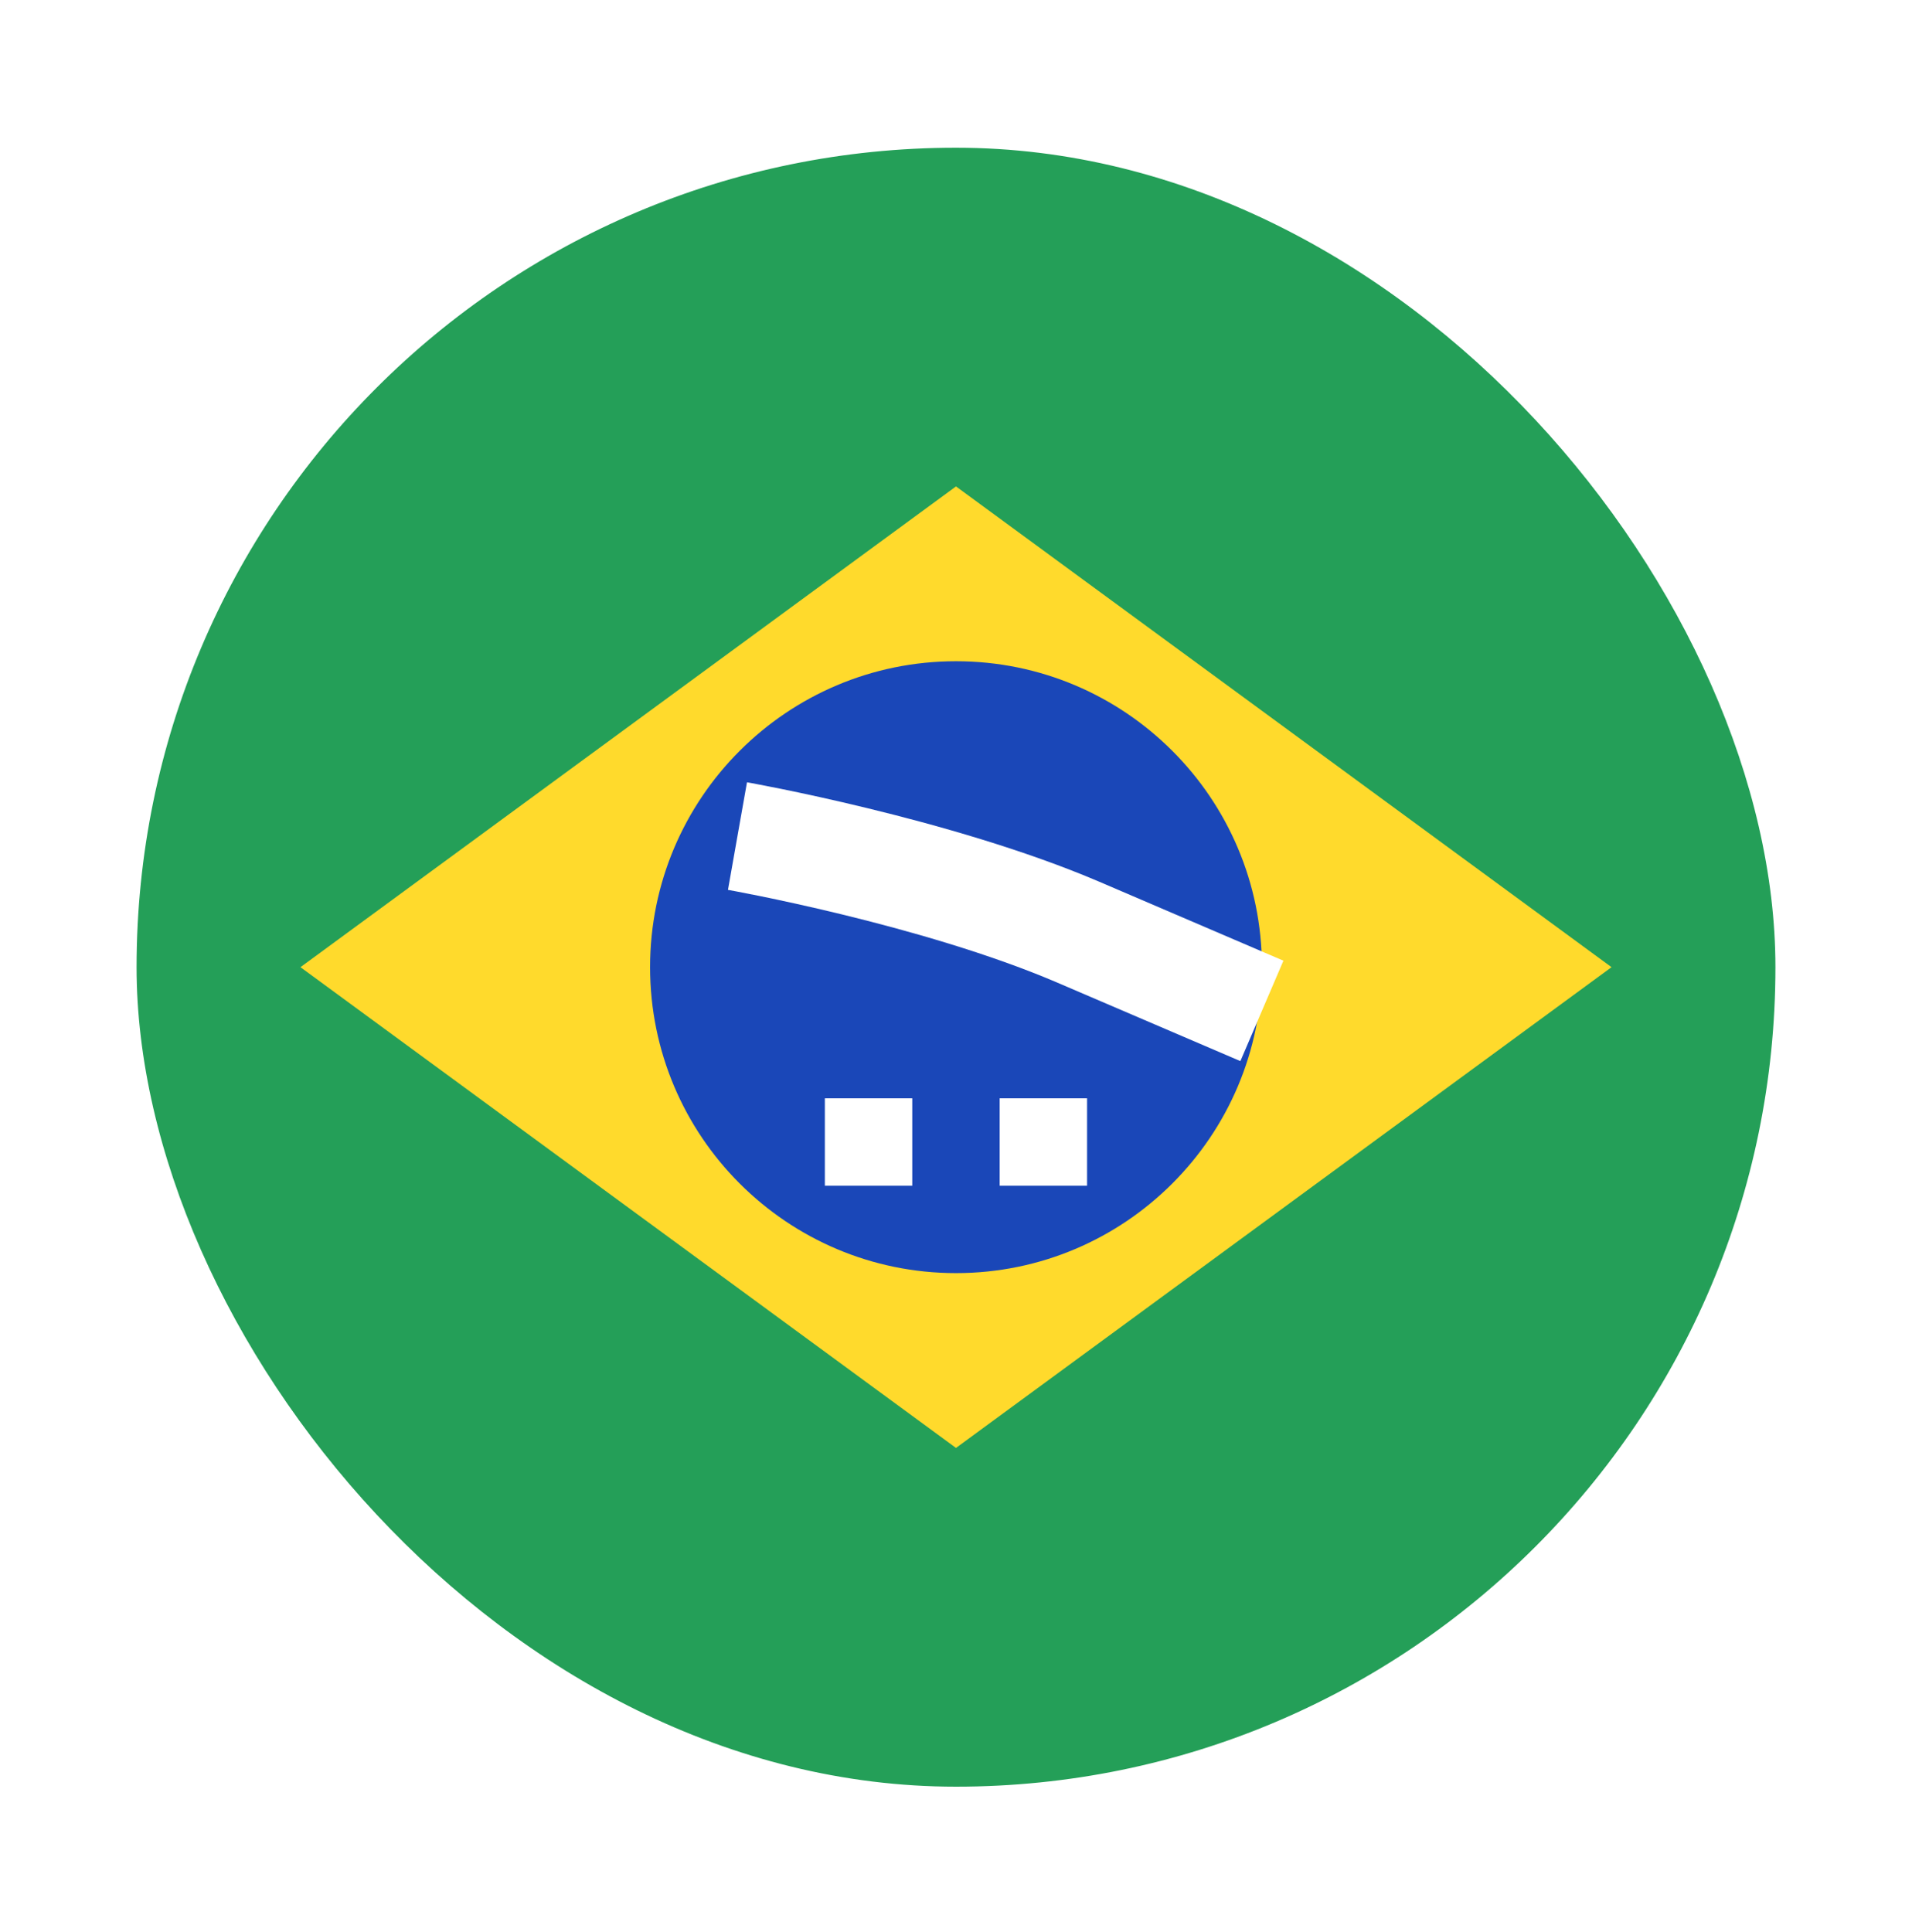
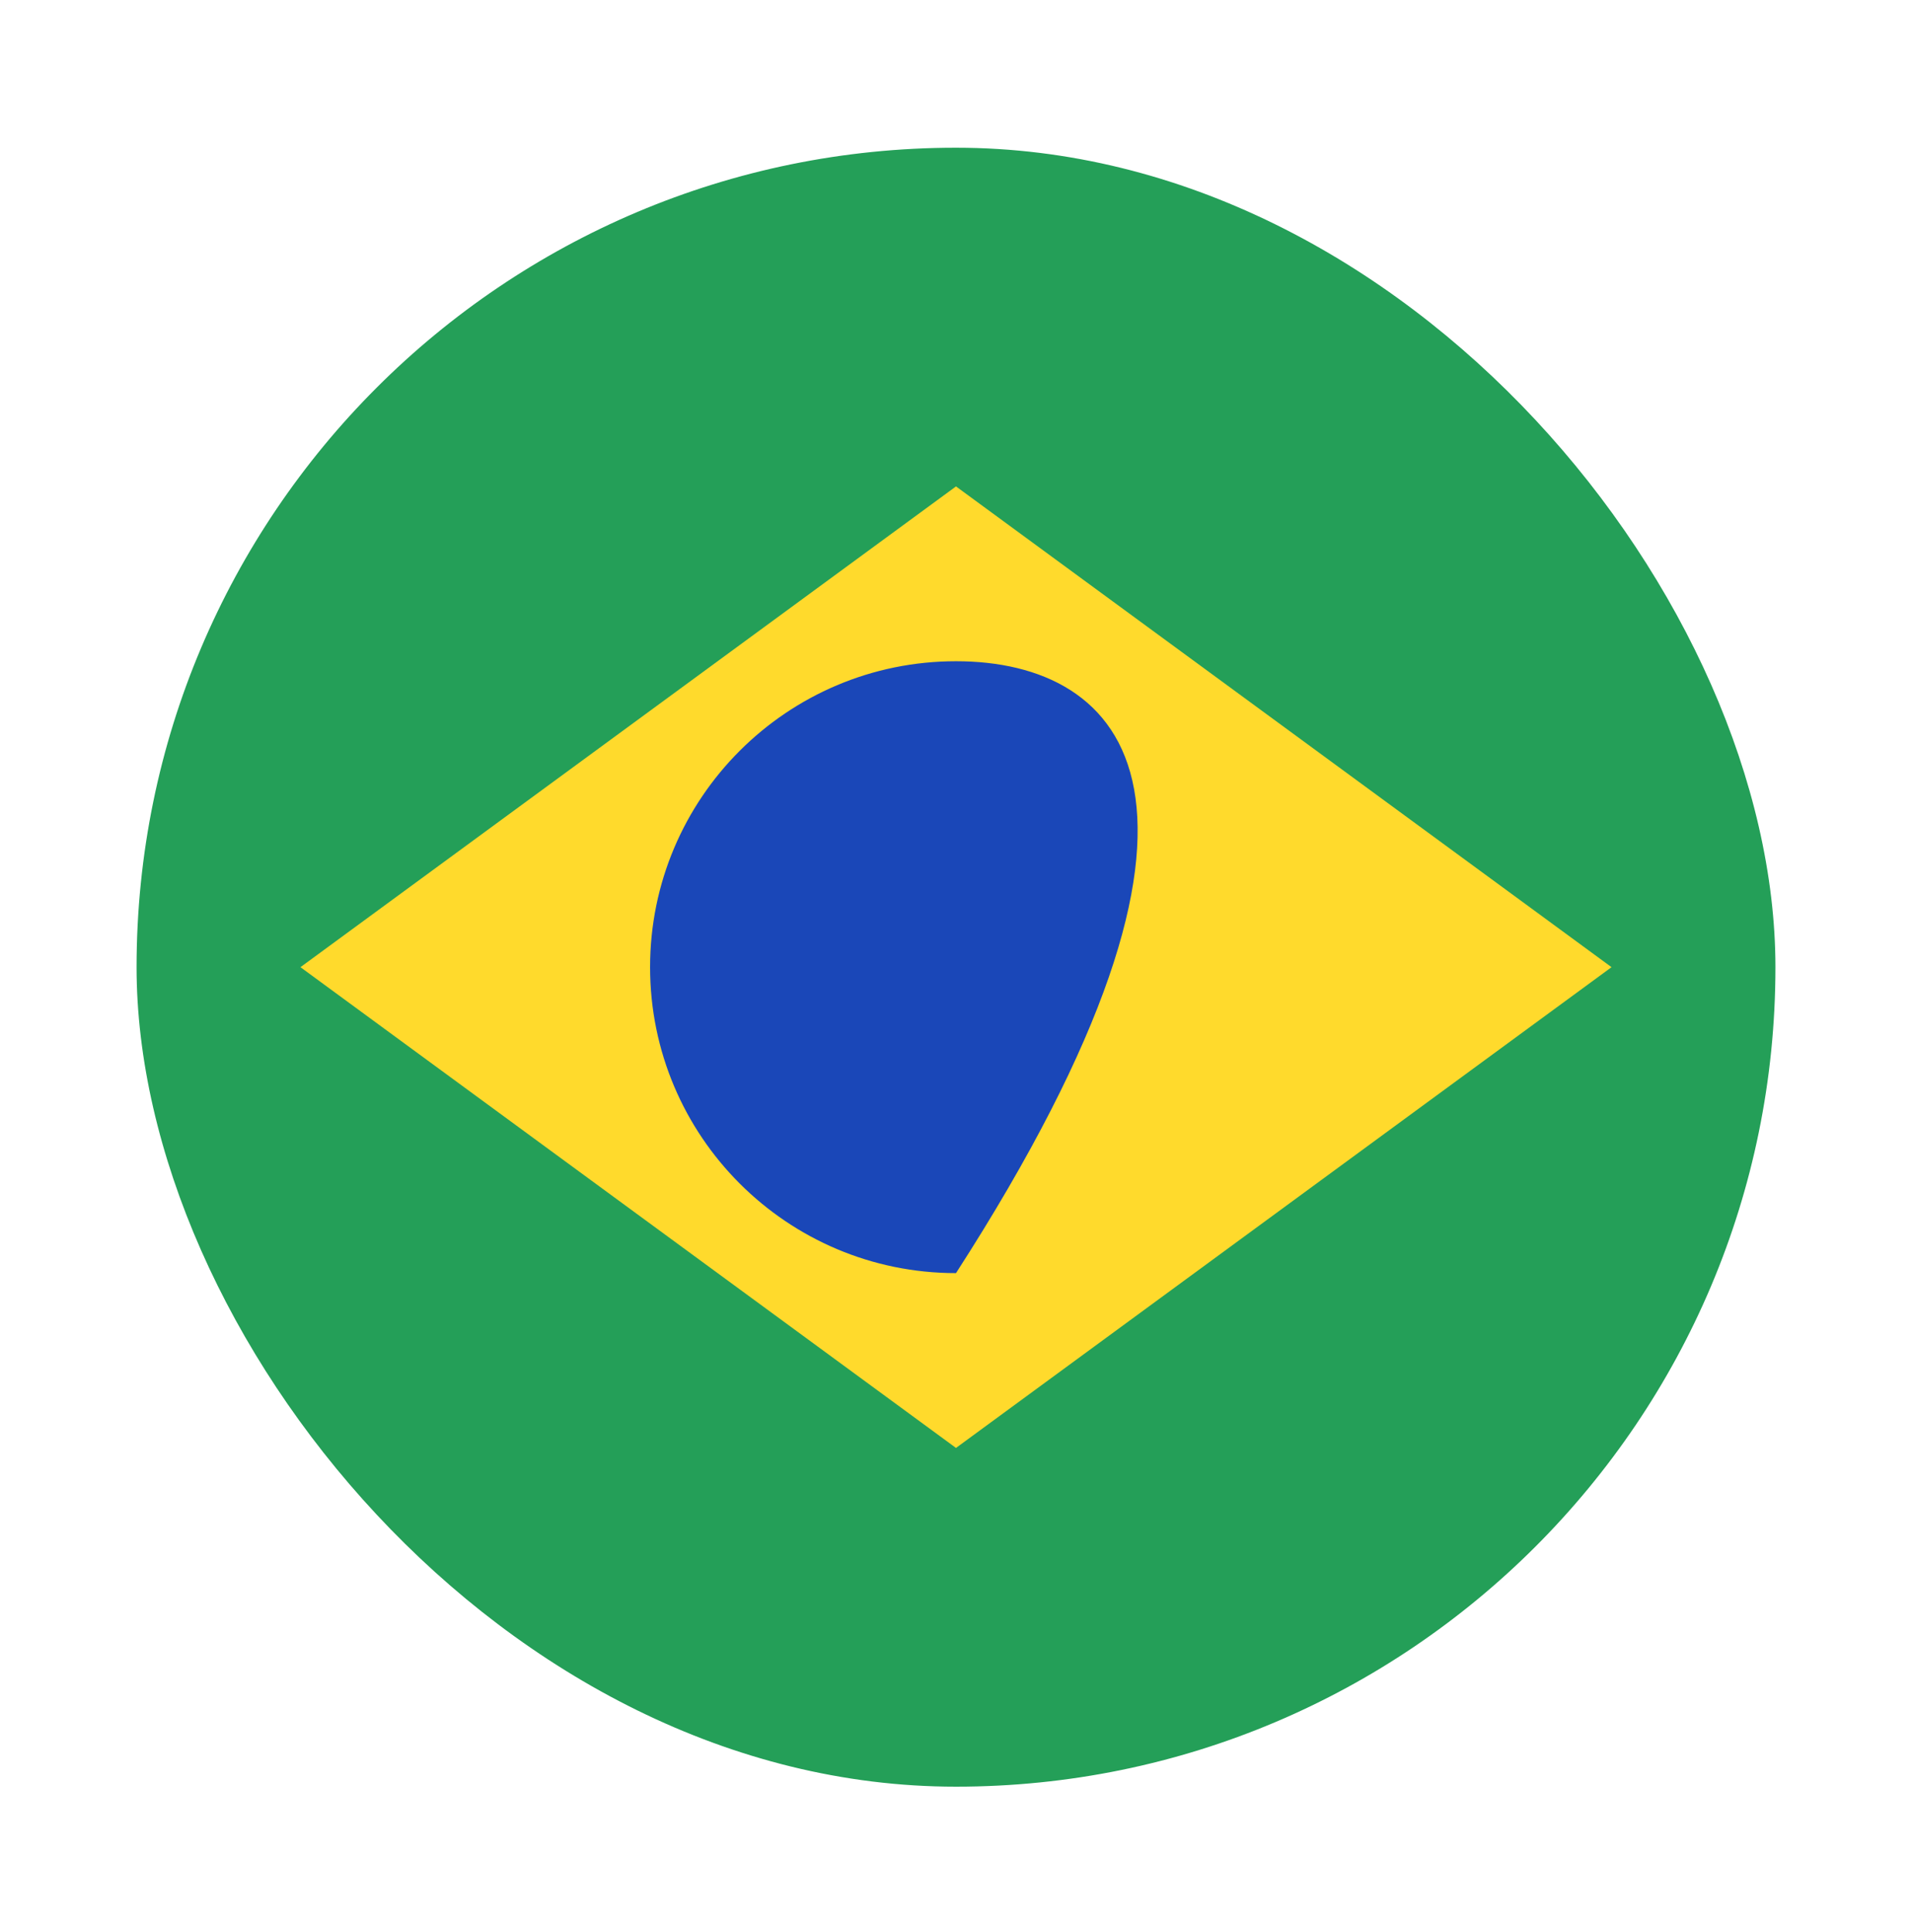
<svg xmlns="http://www.w3.org/2000/svg" width="98" height="99" viewBox="0 0 98 99" fill="none">
  <g filter="url(#filter0_dd_459_2699)">
    <rect x="7" y="3" width="84" height="84" rx="42" fill="#249F58" />
    <path fill-rule="evenodd" clip-rule="evenodd" d="M48.999 20.359L82.599 44.999L48.999 69.639L15.399 44.999" fill="#FFDA2C" />
-     <path d="M49 60.679C57.66 60.679 64.68 53.659 64.68 44.999C64.68 36.339 57.66 29.319 49 29.319C40.34 29.319 33.32 36.339 33.32 44.999C33.32 53.659 40.34 60.679 49 60.679Z" fill="#1A47B8" />
-     <path fill-rule="evenodd" clip-rule="evenodd" d="M42.278 51.719V56.199H46.758V51.719H42.278ZM51.238 51.719V56.199H55.718V51.719H51.238Z" fill="white" />
-     <path fill-rule="evenodd" clip-rule="evenodd" d="M37.312 41.037C37.312 41.037 37.312 41.037 37.799 38.28C38.286 35.523 38.287 35.523 38.287 35.523L38.297 35.525L38.323 35.529L38.418 35.546C38.499 35.561 38.617 35.583 38.769 35.612C39.072 35.669 39.51 35.754 40.057 35.865C41.149 36.087 42.68 36.417 44.446 36.846C47.949 37.698 52.487 38.971 56.354 40.624L65.782 44.666L63.576 49.813L54.151 45.773C50.707 44.3 46.519 43.113 43.123 42.287C41.439 41.878 39.977 41.564 38.94 41.352C38.421 41.247 38.009 41.167 37.729 41.114C37.589 41.088 37.483 41.068 37.412 41.055L37.334 41.041L37.316 41.038L37.312 41.037Z" fill="white" />
+     <path d="M49 60.679C64.68 36.339 57.66 29.319 49 29.319C40.34 29.319 33.32 36.339 33.32 44.999C33.32 53.659 40.34 60.679 49 60.679Z" fill="#1A47B8" />
  </g>
  <defs>
    <filter id="filter0_dd_459_2699" x="0.143" y="0.714" width="97.714" height="97.714" filterUnits="userSpaceOnUse" color-interpolation-filters="sRGB">
      <feFlood flood-opacity="0" result="BackgroundImageFix" />
      <feColorMatrix in="SourceAlpha" type="matrix" values="0 0 0 0 0 0 0 0 0 0 0 0 0 0 0 0 0 0 127 0" result="hardAlpha" />
      <feOffset dy="4.571" />
      <feGaussianBlur stdDeviation="3.429" />
      <feComposite in2="hardAlpha" operator="out" />
      <feColorMatrix type="matrix" values="0 0 0 0 0.259 0 0 0 0 0.278 0 0 0 0 0.298 0 0 0 0.08 0" />
      <feBlend mode="normal" in2="BackgroundImageFix" result="effect1_dropShadow_459_2699" />
      <feColorMatrix in="SourceAlpha" type="matrix" values="0 0 0 0 0 0 0 0 0 0 0 0 0 0 0 0 0 0 127 0" result="hardAlpha" />
      <feOffset />
      <feGaussianBlur stdDeviation="0.286" />
      <feComposite in2="hardAlpha" operator="out" />
      <feColorMatrix type="matrix" values="0 0 0 0 0.259 0 0 0 0 0.278 0 0 0 0 0.298 0 0 0 0.32 0" />
      <feBlend mode="normal" in2="effect1_dropShadow_459_2699" result="effect2_dropShadow_459_2699" />
      <feBlend mode="normal" in="SourceGraphic" in2="effect2_dropShadow_459_2699" result="shape" />
    </filter>
  </defs>
</svg>